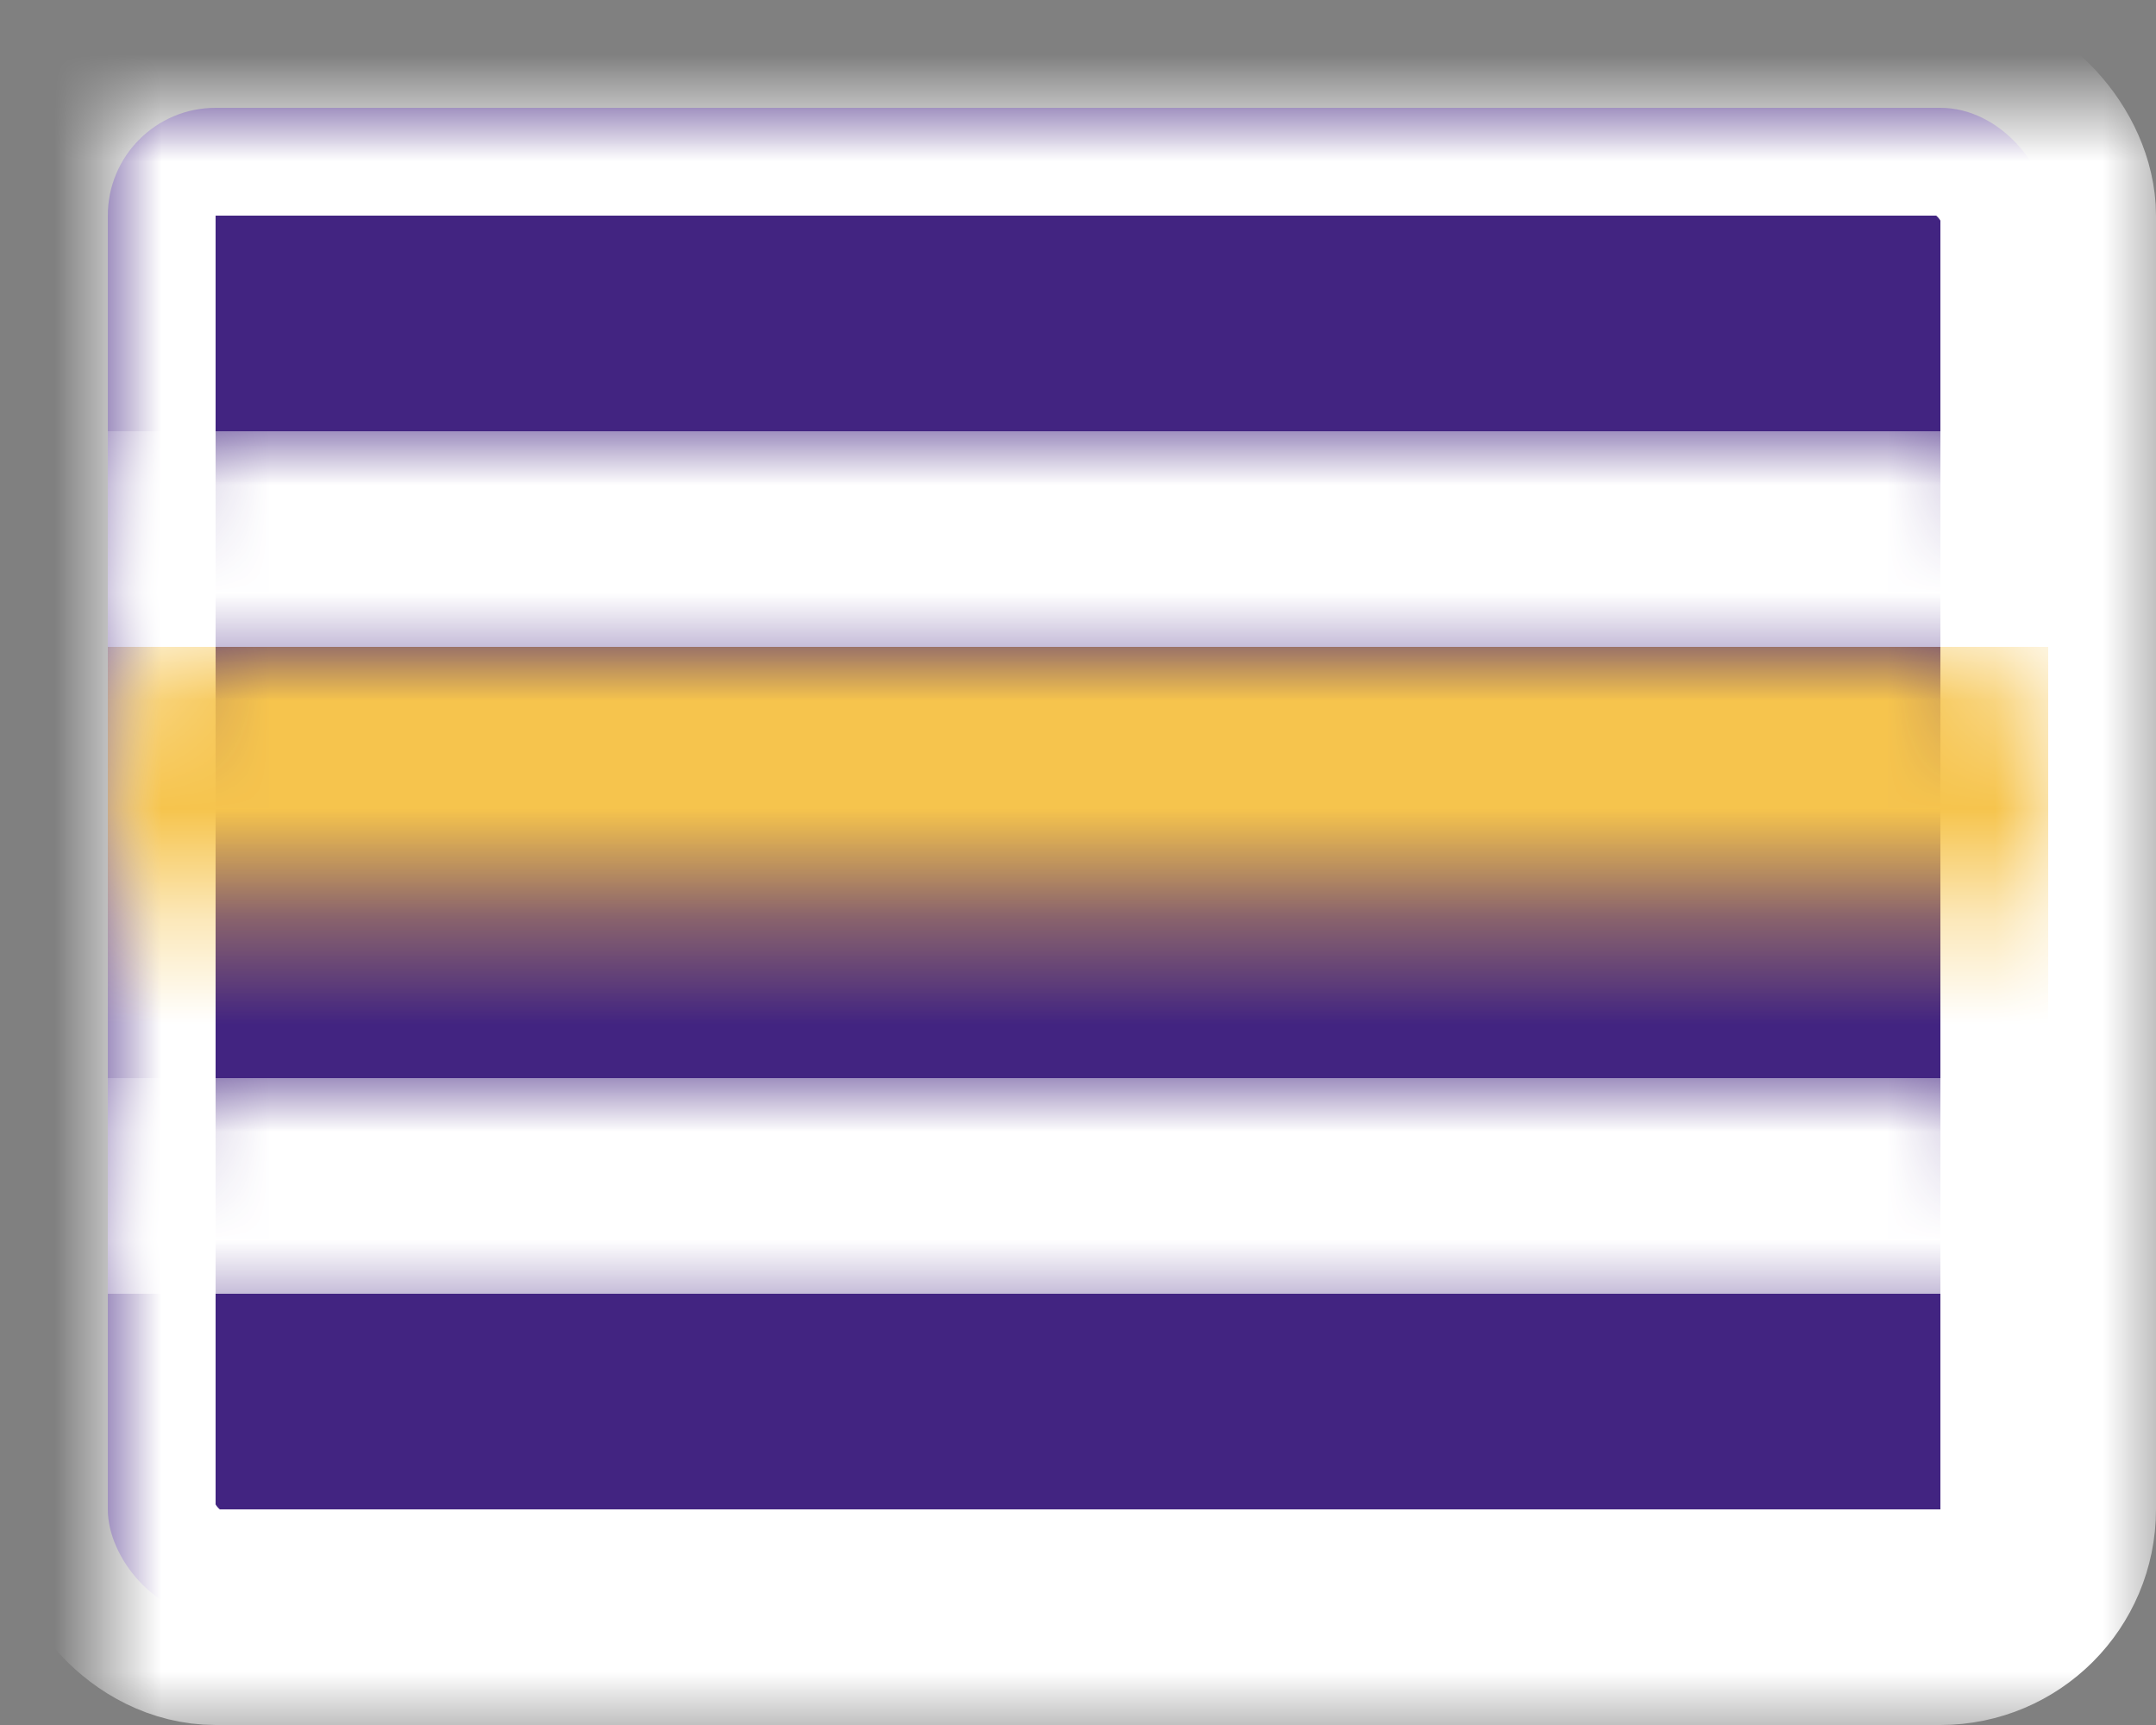
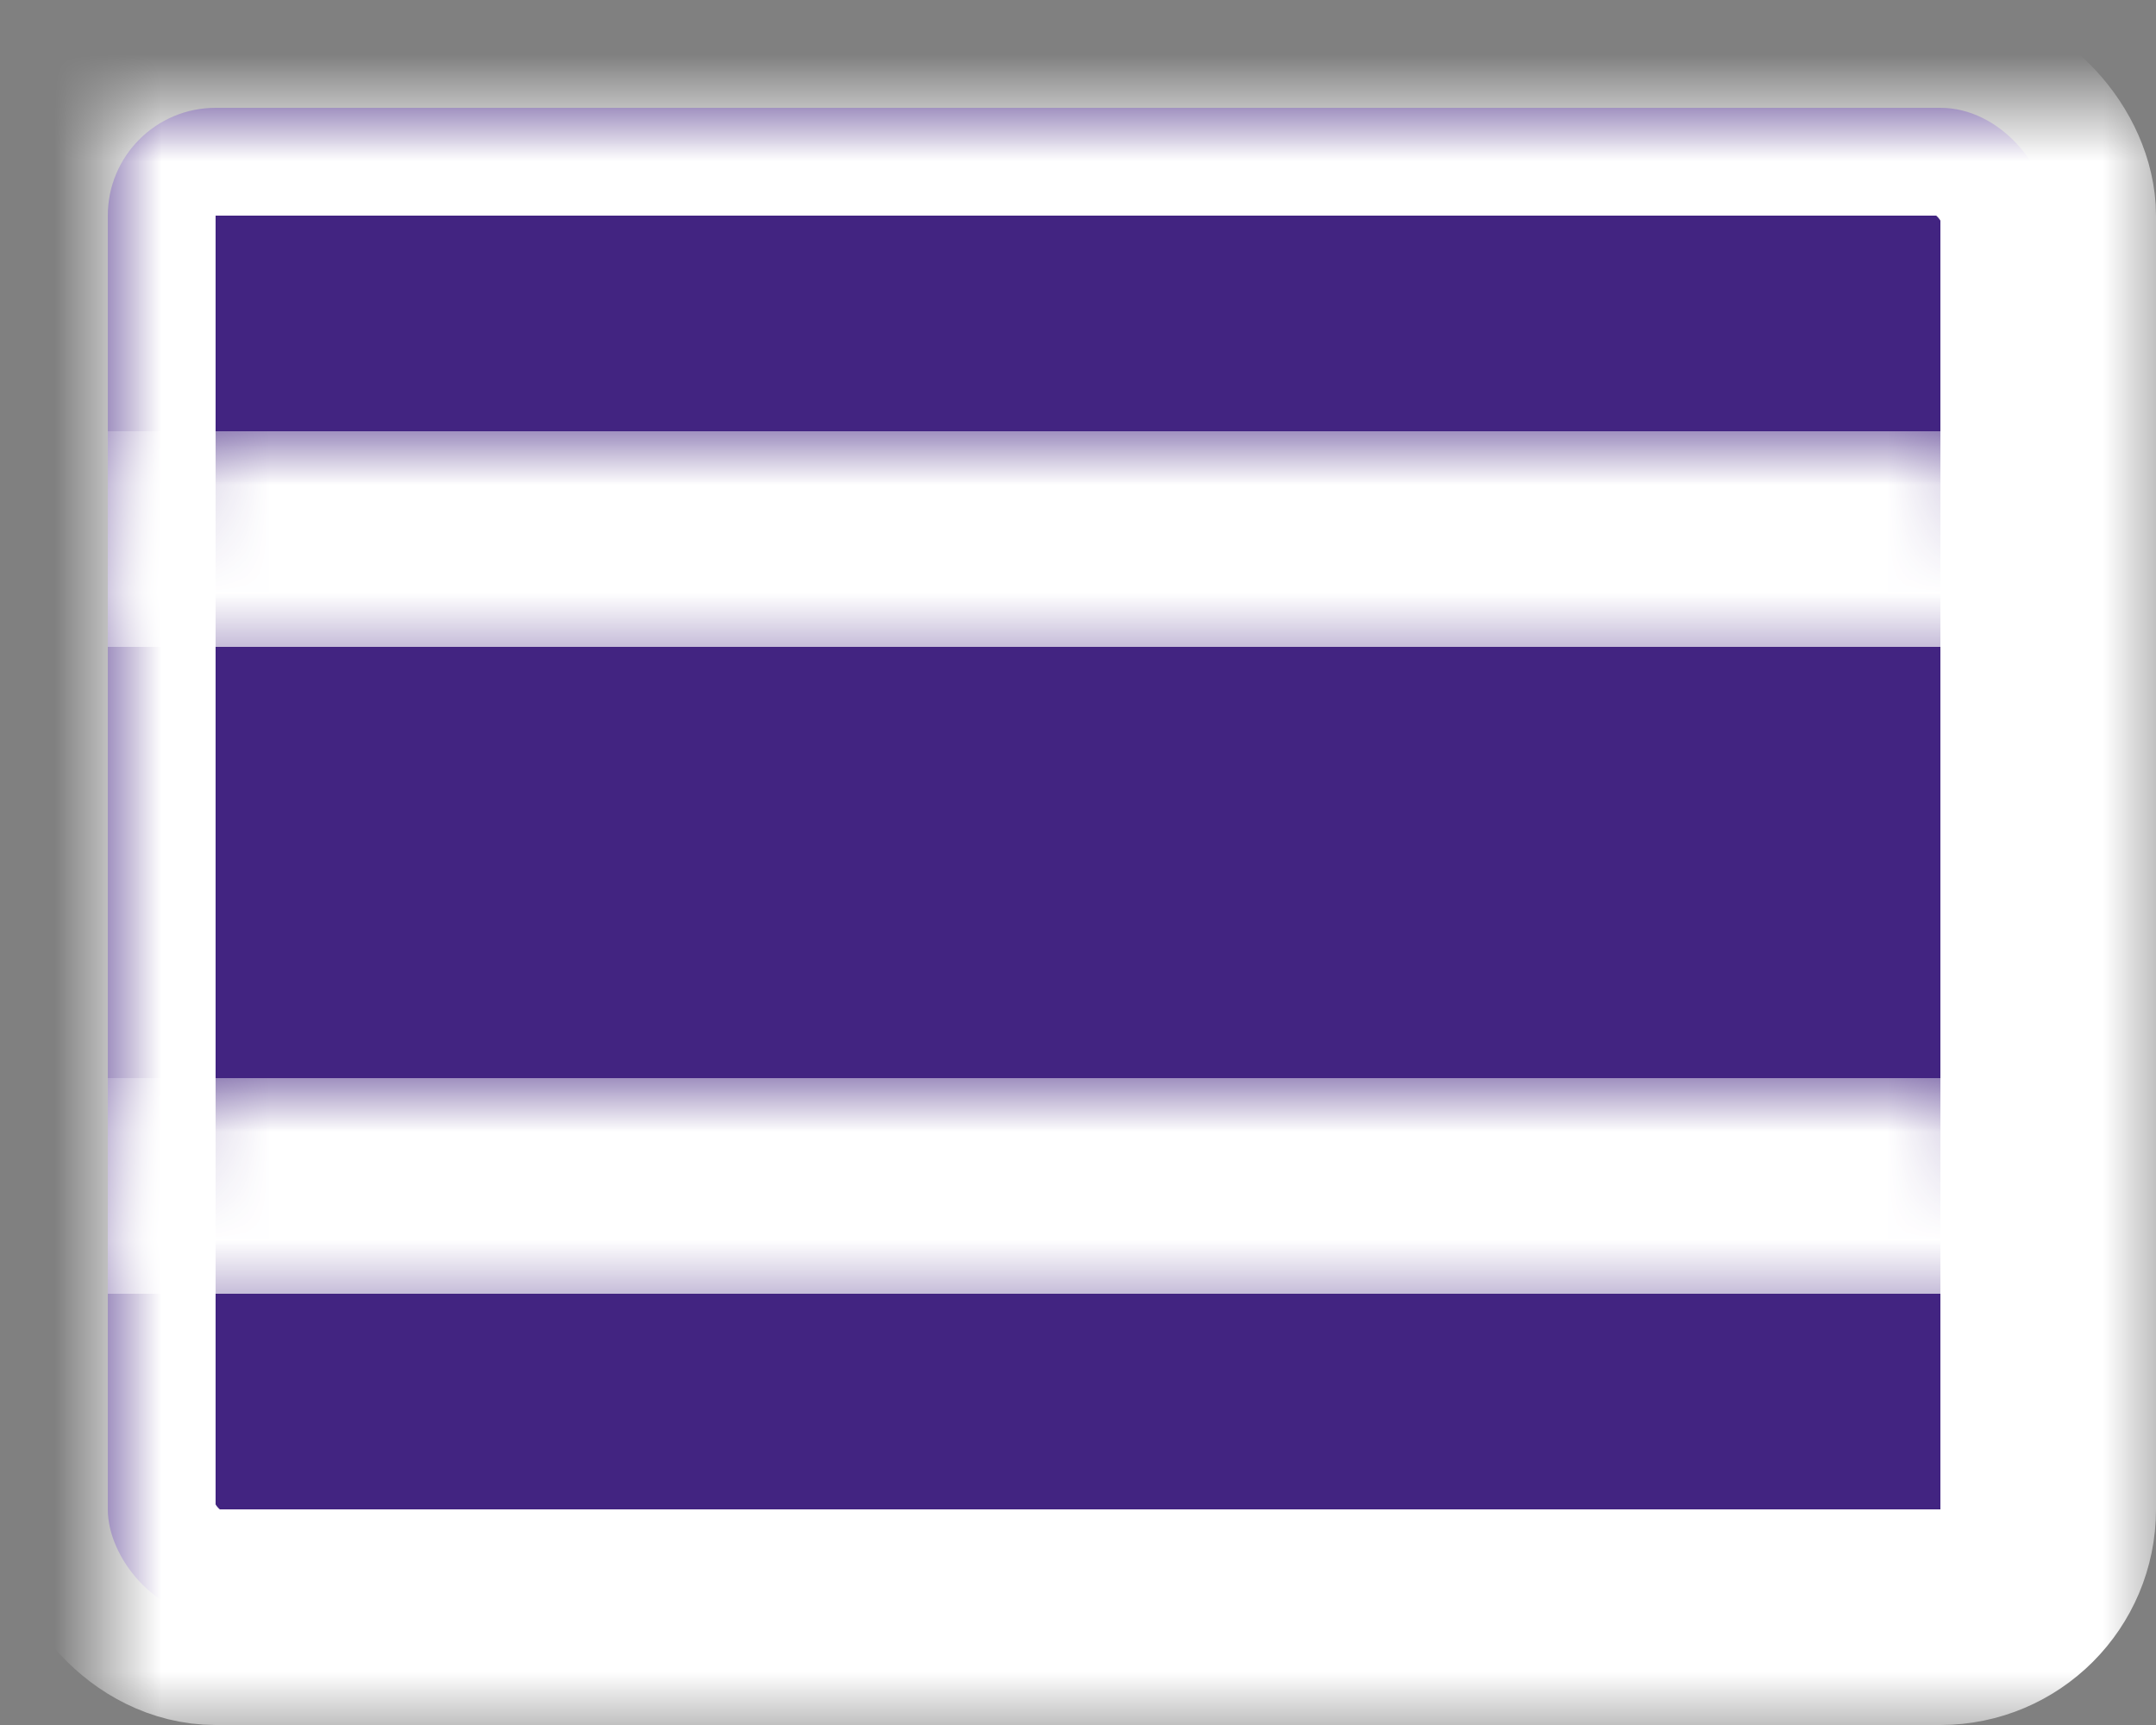
<svg xmlns="http://www.w3.org/2000/svg" xmlns:xlink="http://www.w3.org/1999/xlink" width="20px" height="16px" viewBox="0 0 20 16" version="1.1">
  <rect x="0" y="0" width="20" height="16" fill="#808080" stroke="none" />
  <title>Sydney FC</title>
  <desc>Created with Sketch.</desc>
  <defs>
    <rect id="path-1" x="0" y="0" width="18" height="14" rx="1" />
    <mask id="mask-3" maskContentUnits="userSpaceOnUse" maskUnits="objectBoundingBox" x="-1" y="-1" width="20" height="16">
      <rect x="-1" y="-1" width="20" height="16" fill="white" />
      <use xlink:href="#path-1" fill="black" />
    </mask>
  </defs>
  <g id="NBL" stroke="none" stroke-width="1" fill="none" fill-rule="evenodd">
    <g id="NBL-White" transform="translate(-20, -200)">
      <g id="Sydney-FC" transform="translate(21, 201)">
        <mask id="mask-2" fill="white">
          <use xlink:href="#path-1" />
        </mask>
        <g id="Mask">
          <use fill="#422481" fill-rule="evenodd" xlink:href="#path-1" />
          <use stroke="#FFFFFF" mask="url(#mask-3)" stroke-width="2" xlink:href="#path-1" />
        </g>
        <rect id="Rectangle-73" fill="#FFFFFF" mask="url(#mask-2)" x="0" y="3" width="18" height="2" />
        <rect id="Rectangle-73-Copy" fill="#FFFFFF" mask="url(#mask-2)" x="0" y="9" width="18" height="2" />
-         <rect id="Rectangle-73-Copy" fill="#F6C44D" mask="url(#mask-2)" x="0" y="5" width="18" height="4" />
      </g>
    </g>
  </g>
</svg>